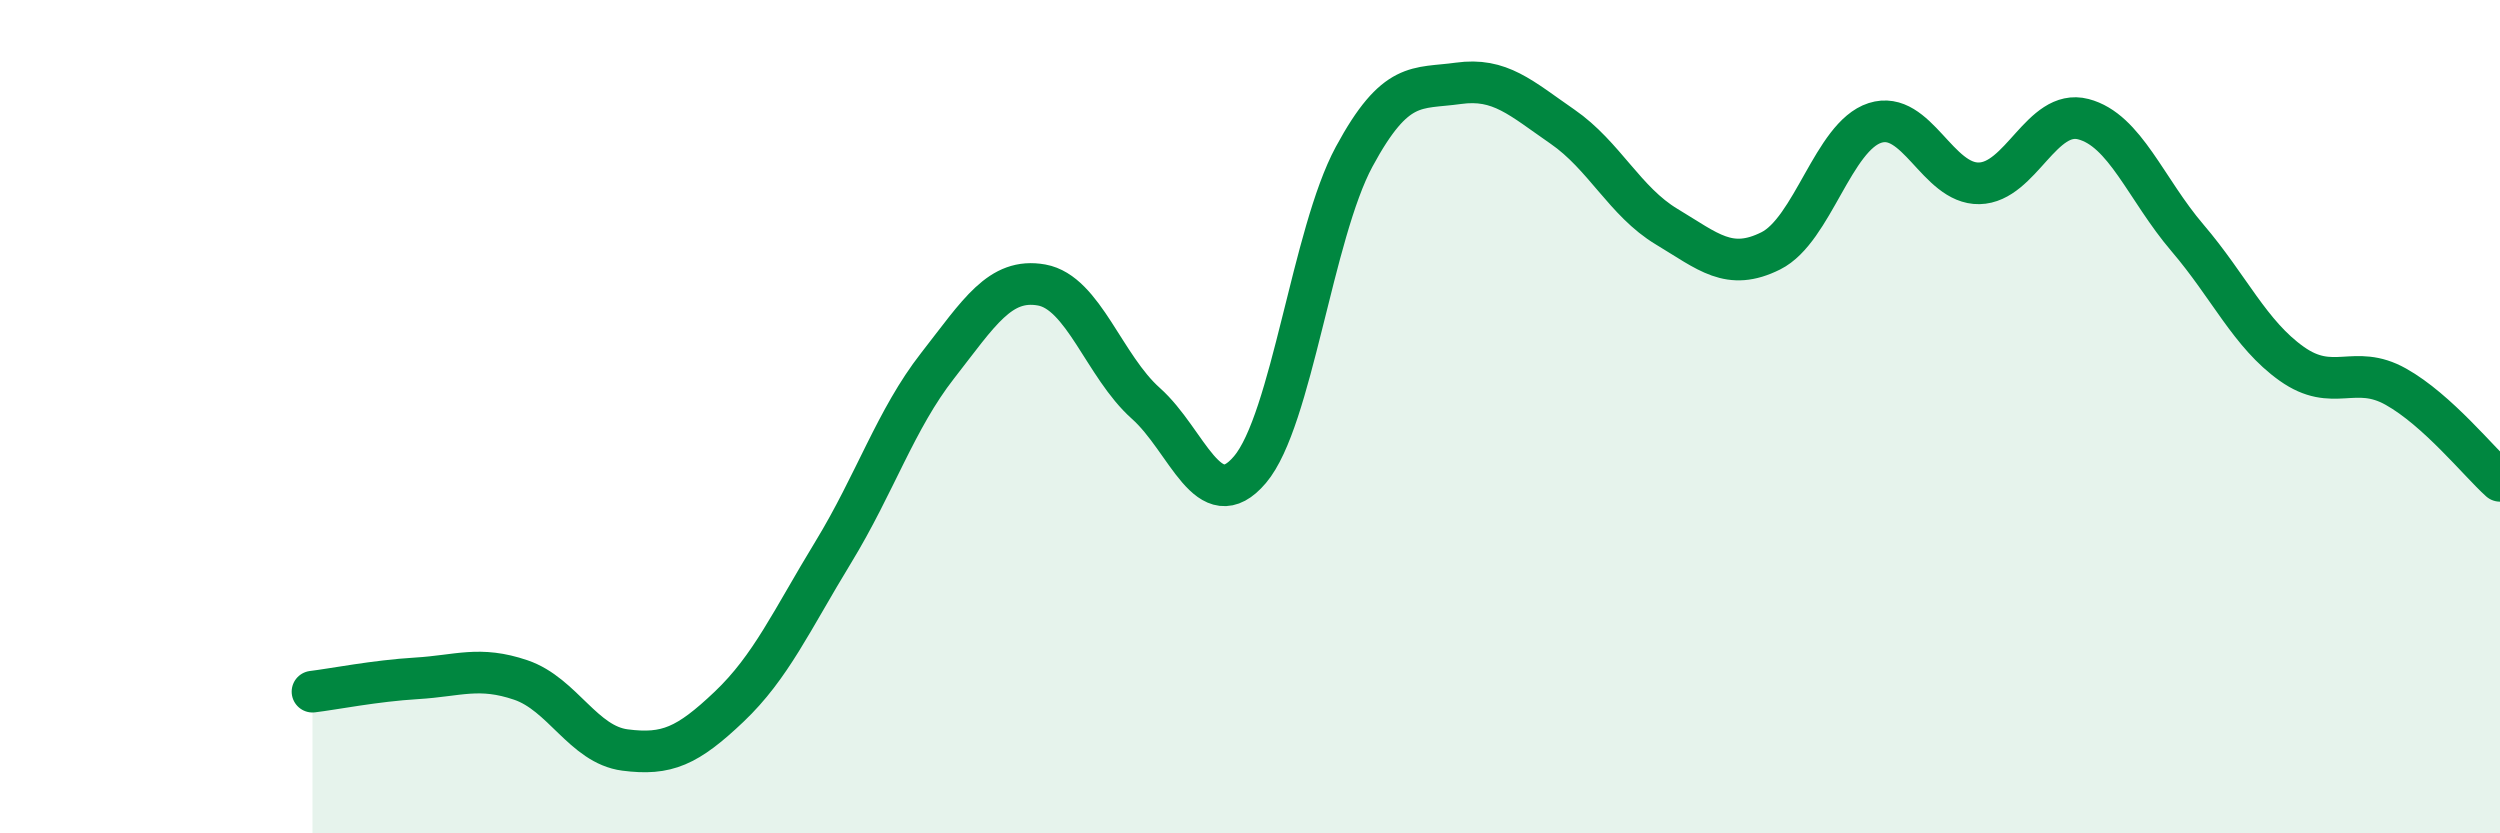
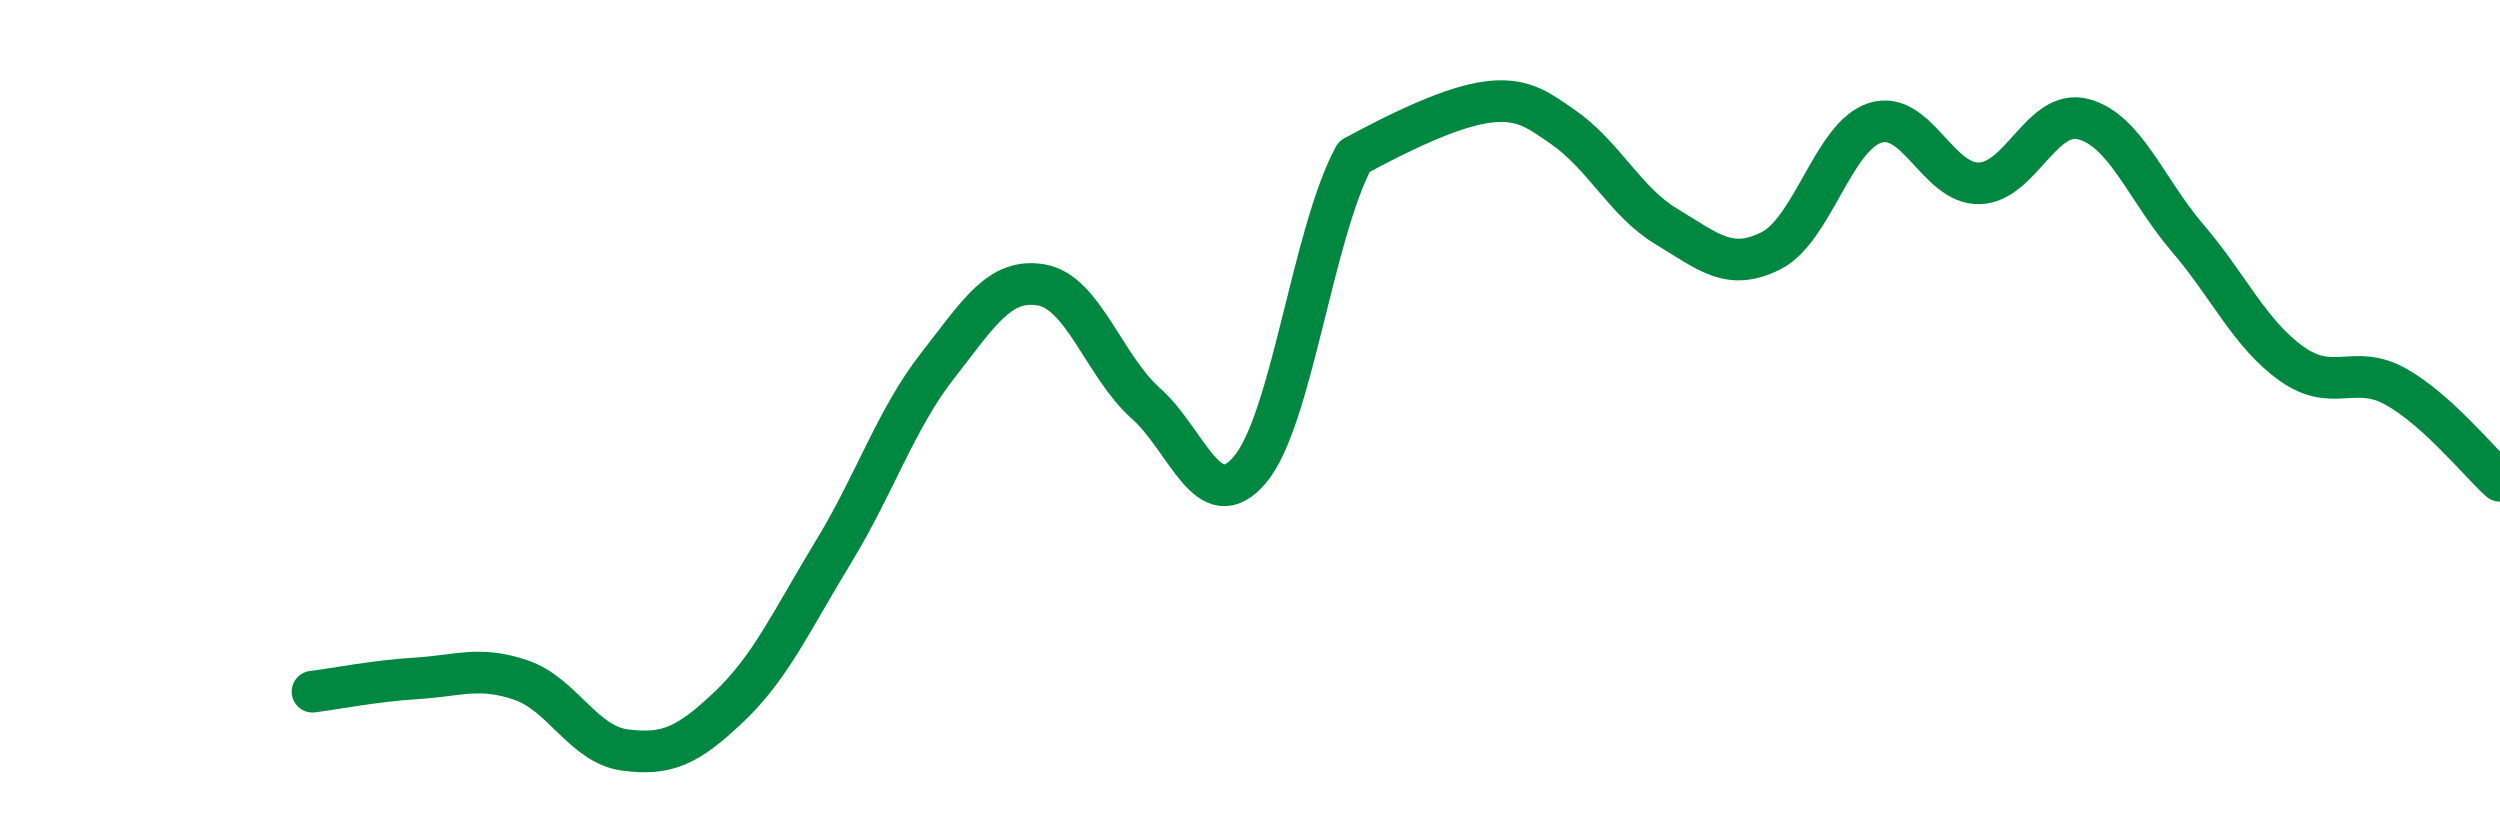
<svg xmlns="http://www.w3.org/2000/svg" width="60" height="20" viewBox="0 0 60 20">
-   <path d="M 7.5,16.6 C 8,16.54 9,16.34 10,16.28 C 11,16.22 11.5,15.98 12.5,16.32 C 13.5,16.66 14,17.87 15,18 C 16,18.13 16.5,17.91 17.5,16.96 C 18.5,16.01 19,14.89 20,13.25 C 21,11.61 21.5,10.06 22.5,8.78 C 23.5,7.5 24,6.66 25,6.84 C 26,7.02 26.5,8.79 27.5,9.68 C 28.5,10.57 29,12.45 30,11.27 C 31,10.09 31.5,5.61 32.5,3.76 C 33.5,1.91 34,2.14 35,2 C 36,1.86 36.5,2.35 37.5,3.04 C 38.5,3.73 39,4.84 40,5.44 C 41,6.04 41.5,6.52 42.5,6.02 C 43.5,5.52 44,3.27 45,2.95 C 46,2.63 46.5,4.42 47.5,4.4 C 48.5,4.38 49,2.6 50,2.86 C 51,3.12 51.5,4.54 52.5,5.71 C 53.5,6.88 54,8.02 55,8.73 C 56,9.44 56.5,8.72 57.5,9.28 C 58.5,9.84 59.5,11.09 60,11.54L60 20L7.5 20Z" fill="#008740" opacity="0.1" stroke-linecap="round" stroke-linejoin="round" />
-   <path d="M 7.5,16.6 C 8,16.54 9,16.34 10,16.28 C 11,16.22 11.5,15.98 12.5,16.32 C 13.5,16.66 14,17.87 15,18 C 16,18.13 16.5,17.91 17.5,16.96 C 18.5,16.01 19,14.89 20,13.25 C 21,11.61 21.5,10.06 22.5,8.78 C 23.5,7.5 24,6.66 25,6.84 C 26,7.02 26.5,8.79 27.5,9.68 C 28.5,10.57 29,12.45 30,11.27 C 31,10.09 31.5,5.61 32.5,3.76 C 33.5,1.91 34,2.14 35,2 C 36,1.86 36.5,2.35 37.5,3.04 C 38.5,3.73 39,4.84 40,5.44 C 41,6.04 41.5,6.52 42.5,6.02 C 43.5,5.52 44,3.27 45,2.95 C 46,2.63 46.5,4.42 47.5,4.4 C 48.5,4.38 49,2.6 50,2.86 C 51,3.12 51.5,4.54 52.5,5.71 C 53.5,6.88 54,8.02 55,8.73 C 56,9.44 56.5,8.72 57.5,9.28 C 58.5,9.84 59.5,11.09 60,11.54" stroke="#008740" stroke-width="1" fill="none" stroke-linecap="round" stroke-linejoin="round" />
+   <path d="M 7.5,16.6 C 8,16.54 9,16.34 10,16.28 C 11,16.22 11.5,15.98 12.5,16.32 C 13.5,16.66 14,17.87 15,18 C 16,18.13 16.5,17.91 17.5,16.96 C 18.5,16.01 19,14.89 20,13.25 C 21,11.61 21.5,10.06 22.5,8.78 C 23.5,7.5 24,6.66 25,6.84 C 26,7.02 26.5,8.79 27.5,9.68 C 28.5,10.57 29,12.45 30,11.27 C 31,10.09 31.5,5.61 32.5,3.76 C 36,1.86 36.5,2.35 37.5,3.04 C 38.5,3.73 39,4.84 40,5.44 C 41,6.04 41.5,6.52 42.5,6.02 C 43.5,5.52 44,3.27 45,2.95 C 46,2.63 46.5,4.42 47.5,4.4 C 48.5,4.38 49,2.6 50,2.86 C 51,3.12 51.5,4.54 52.5,5.71 C 53.5,6.88 54,8.02 55,8.73 C 56,9.44 56.5,8.72 57.5,9.28 C 58.5,9.84 59.5,11.09 60,11.54" stroke="#008740" stroke-width="1" fill="none" stroke-linecap="round" stroke-linejoin="round" />
</svg>